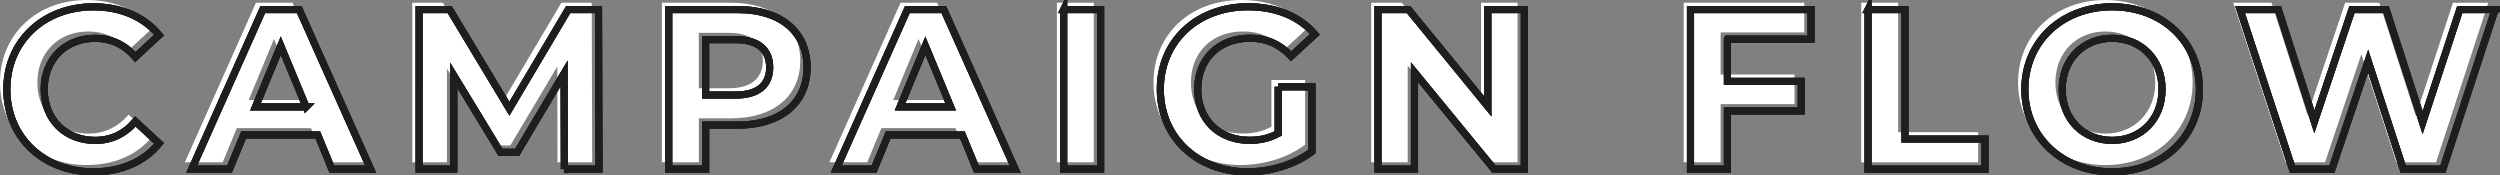
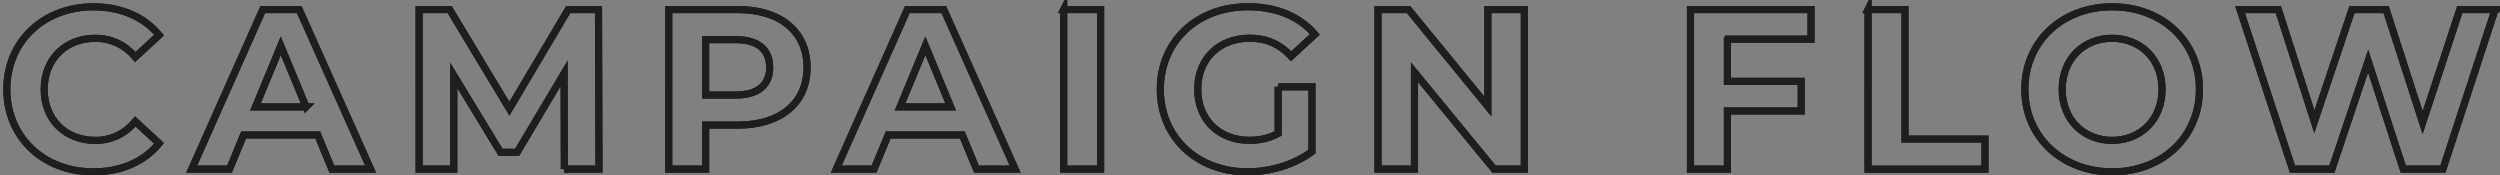
<svg xmlns="http://www.w3.org/2000/svg" id="Layer_2" data-name="Layer 2" viewBox="0 0 740.01 51.92">
  <rect x="0" y="0" width="740.01" height="51.92" fill="#808080" stroke="none" />
  <defs>
    <style>.cls-2{fill:none;stroke:#1e1e1e;stroke-miterlimit:10;stroke-width:2.11px}</style>
  </defs>
  <g id="Design">
-     <path d="M0 24.43C0 10.19 10.93 0 25.64 0c8.16 0 14.98 2.97 19.43 8.37l-7.02 6.48c-3.17-3.64-7.15-5.53-11.88-5.53-8.84 0-15.11 6.21-15.11 15.11s6.27 15.11 15.11 15.11c4.72 0 8.7-1.89 11.88-5.6l7.02 6.48c-4.45 5.47-11.27 8.43-19.5 8.43C10.93 48.85 0 38.66 0 24.43zm92.03 13.49H70.1l-4.18 10.12h-11.2L75.77.81h10.8l21.12 47.23H96.22l-4.18-10.12zm-3.44-8.3L81.1 11.54l-7.49 18.08h14.98zm76.44 18.42l-.07-28.34-13.9 23.35h-4.93L132.3 20.31v27.73h-10.26V.81h9.04l17.68 29.35L166.18.81h8.97l.14 47.23h-10.26zm71.85-30.09c0 10.53-7.89 17.07-20.51 17.07h-9.51v13.02h-10.93V.81h20.44c12.62 0 20.51 6.54 20.51 17.14zm-11.07 0c0-5.2-3.37-8.23-10.05-8.23h-8.91v16.4h8.91c6.68 0 10.05-3.04 10.05-8.16zm57.01 19.97h-21.93l-4.18 10.12h-11.2L266.56.81h10.8l21.12 47.23h-11.47l-4.18-10.12zm-3.44-8.3l-7.49-18.08-7.49 18.08h14.98zM312.84.81h10.93v47.23h-10.93V.81zm63.49 22.87h9.99v19.16c-5.2 3.91-12.35 6-19.1 6-14.84 0-25.78-10.19-25.78-24.43S352.38 0 367.43 0c8.3 0 15.18 2.83 19.77 8.16l-7.02 6.48c-3.44-3.64-7.42-5.33-12.21-5.33-9.18 0-15.45 6.14-15.45 15.11s6.28 15.11 15.32 15.11c2.97 0 5.74-.54 8.5-2.02V23.68zM449.2.81v47.23h-8.97l-23.55-28.68v28.68h-10.8V.81h9.04l23.48 28.68V.81h10.8zm60.11 8.77v12.48h21.86v8.77h-21.86v17.21h-10.93V.81h35.69v8.77h-24.76zM550.93.81h10.93v38.33h23.68v8.91h-34.61V.81zm46.42 23.62C597.35 10.4 608.28 0 623.19 0s25.84 10.32 25.84 24.43-11 24.43-25.84 24.43-25.84-10.39-25.84-24.43zm40.62 0c0-8.97-6.34-15.11-14.78-15.11s-14.78 6.14-14.78 15.11 6.34 15.11 14.78 15.11 14.78-6.14 14.78-15.11zM736.54.81l-15.45 47.23h-11.74l-10.39-31.98-10.73 31.98h-11.67L661.04.81h11.34l10.66 33.2L694.17.81h10.12l10.8 33.47 11-33.47h10.46z" fill="#fff" />
-     <path class="cls-2" d="M2.02 26.44c0-14.23 10.93-24.42 25.64-24.42 8.16 0 14.98 2.97 19.43 8.37l-7.02 6.48c-3.17-3.64-7.15-5.53-11.88-5.53-8.84 0-15.11 6.21-15.11 15.11s6.27 15.11 15.11 15.11c4.72 0 8.7-1.89 11.88-5.6l7.02 6.48c-4.45 5.47-11.27 8.43-19.5 8.43-14.64 0-25.57-10.19-25.57-24.43zm92.03 13.5H72.12l-4.18 10.12h-11.2L77.78 2.83h10.8l21.12 47.23H98.23l-4.18-10.12zm-3.45-8.3l-7.49-18.08-7.49 18.08H90.6zm76.45 18.42l-.07-28.34-13.9 23.35h-4.93l-13.83-22.74v27.73h-10.26V2.83h9.04l17.68 29.35 17.41-29.35h8.97l.14 47.23h-10.26zm71.85-30.1c0 10.53-7.89 17.07-20.51 17.07h-9.51v13.02h-10.93V2.83h20.44c12.62 0 20.51 6.54 20.51 17.14zm-11.07 0c0-5.2-3.37-8.23-10.05-8.23h-8.91v16.4h8.91c6.68 0 10.05-3.04 10.05-8.16zm57.01 19.98h-21.93l-4.18 10.12h-11.2l21.05-47.23h10.8l21.12 47.23h-11.47l-4.18-10.12zm-3.44-8.3l-7.49-18.08-7.49 18.08h14.98zm33.46-28.81h10.93v47.23h-10.93V2.83zm63.49 22.87h9.99v19.16c-5.2 3.91-12.35 6-19.1 6-14.84 0-25.78-10.19-25.78-24.43S354.39 2 369.44 2c8.3 0 15.18 2.83 19.77 8.16l-7.02 6.48c-3.44-3.64-7.42-5.33-12.21-5.33-9.18 0-15.45 6.14-15.45 15.11s6.28 15.11 15.32 15.11c2.97 0 5.74-.54 8.5-2.02V25.68zm72.86-22.87v47.23h-8.97l-23.55-28.68v28.68h-10.8V2.83h9.04l23.48 28.68V2.83h10.8zm60.11 8.77v12.48h21.86v8.77h-21.86v17.21h-10.93V2.83h35.69v8.77h-24.76zm41.63-8.77h10.93v38.33h23.68v8.91h-34.61V2.83zm46.41 23.61c0-14.03 10.93-24.43 25.84-24.43s25.84 10.32 25.84 24.43-11 24.43-25.84 24.43-25.84-10.39-25.84-24.43zm40.62 0c0-8.97-6.34-15.11-14.78-15.11s-14.78 6.14-14.78 15.11 6.34 15.11 14.78 15.11 14.78-6.14 14.78-15.11zm98.58-23.61l-15.45 47.23h-11.74l-10.39-31.98-10.73 31.98h-11.67L663.06 2.83h11.34l10.66 33.2 11.13-33.2h10.12l10.8 33.47 11-33.47h10.46z" />
    <path class="cls-2" d="M2.02 26.44c0-14.23 10.93-24.42 25.64-24.42 8.16 0 14.98 2.97 19.43 8.37l-7.02 6.48c-3.17-3.64-7.15-5.53-11.88-5.53-8.84 0-15.11 6.21-15.11 15.11s6.27 15.11 15.11 15.11c4.72 0 8.7-1.89 11.88-5.6l7.02 6.48c-4.45 5.47-11.27 8.43-19.5 8.43-14.64 0-25.57-10.19-25.57-24.43zm92.03 13.5H72.12l-4.18 10.12h-11.2L77.78 2.83h10.8l21.12 47.23H98.23l-4.18-10.12zm-3.45-8.3l-7.49-18.08-7.49 18.08H90.6zm76.45 18.42l-.07-28.34-13.9 23.35h-4.93l-13.83-22.74v27.73h-10.26V2.83h9.04l17.68 29.35 17.41-29.35h8.97l.14 47.23h-10.26zm71.85-30.1c0 10.53-7.89 17.07-20.51 17.07h-9.51v13.02h-10.93V2.83h20.44c12.62 0 20.51 6.54 20.51 17.14zm-11.07 0c0-5.2-3.37-8.23-10.05-8.23h-8.91v16.4h8.91c6.68 0 10.05-3.04 10.05-8.16zm57.01 19.98h-21.93l-4.18 10.12h-11.2l21.05-47.23h10.8l21.12 47.23h-11.47l-4.18-10.12zm-3.44-8.3l-7.49-18.08-7.49 18.08h14.98zm33.46-28.81h10.93v47.23h-10.93V2.83zm63.49 22.87h9.99v19.16c-5.2 3.91-12.35 6-19.1 6-14.84 0-25.78-10.19-25.78-24.43S354.39 2 369.44 2c8.3 0 15.18 2.83 19.77 8.16l-7.02 6.48c-3.44-3.64-7.42-5.33-12.21-5.33-9.18 0-15.45 6.14-15.45 15.11s6.28 15.11 15.32 15.11c2.97 0 5.74-.54 8.5-2.02V25.68zm72.86-22.87v47.23h-8.97l-23.55-28.68v28.68h-10.8V2.83h9.04l23.48 28.68V2.83h10.8zm60.11 8.77v12.48h21.86v8.77h-21.86v17.21h-10.93V2.83h35.69v8.77h-24.76zm41.63-8.77h10.93v38.33h23.68v8.91h-34.61V2.83zm46.41 23.61c0-14.03 10.93-24.43 25.84-24.43s25.84 10.32 25.84 24.43-11 24.43-25.84 24.43-25.84-10.39-25.84-24.43zm40.62 0c0-8.97-6.34-15.11-14.78-15.11s-14.78 6.14-14.78 15.11 6.34 15.11 14.78 15.11 14.78-6.14 14.78-15.11zm98.58-23.61l-15.45 47.23h-11.74l-10.39-31.98-10.73 31.98h-11.67L663.06 2.83h11.34l10.66 33.2 11.13-33.2h10.12l10.8 33.47 11-33.47h10.46z" />
    <path class="cls-2" d="M2.02 26.44c0-14.23 10.93-24.42 25.64-24.42 8.16 0 14.98 2.97 19.43 8.37l-7.02 6.48c-3.17-3.64-7.15-5.53-11.88-5.53-8.84 0-15.11 6.21-15.11 15.11s6.27 15.11 15.11 15.11c4.72 0 8.7-1.89 11.88-5.6l7.02 6.48c-4.45 5.47-11.27 8.43-19.5 8.43-14.64 0-25.57-10.19-25.57-24.43zm92.03 13.5H72.12l-4.18 10.12h-11.2L77.78 2.83h10.8l21.12 47.23H98.23l-4.18-10.12zm-3.45-8.3l-7.49-18.08-7.49 18.08H90.6zm76.45 18.42l-.07-28.34-13.9 23.35h-4.93l-13.83-22.74v27.73h-10.26V2.83h9.04l17.68 29.35 17.41-29.35h8.97l.14 47.23h-10.26zm71.85-30.1c0 10.53-7.89 17.07-20.51 17.07h-9.51v13.02h-10.93V2.83h20.44c12.62 0 20.51 6.54 20.51 17.14zm-11.07 0c0-5.2-3.37-8.23-10.05-8.23h-8.91v16.4h8.91c6.68 0 10.05-3.04 10.05-8.16zm57.01 19.98h-21.93l-4.18 10.12h-11.2l21.05-47.23h10.8l21.12 47.23h-11.47l-4.18-10.12zm-3.44-8.3l-7.49-18.08-7.49 18.08h14.98zm33.46-28.81h10.93v47.23h-10.93V2.83zm63.49 22.87h9.99v19.16c-5.2 3.91-12.35 6-19.1 6-14.84 0-25.78-10.19-25.78-24.43S354.39 2 369.44 2c8.3 0 15.18 2.83 19.77 8.16l-7.02 6.48c-3.44-3.64-7.42-5.33-12.21-5.33-9.18 0-15.45 6.14-15.45 15.11s6.28 15.11 15.32 15.11c2.97 0 5.74-.54 8.5-2.02V25.68zm72.86-22.87v47.23h-8.97l-23.55-28.68v28.68h-10.8V2.83h9.04l23.48 28.68V2.83h10.8zm60.11 8.77v12.48h21.86v8.77h-21.86v17.21h-10.93V2.83h35.69v8.77h-24.76zm41.63-8.77h10.93v38.33h23.68v8.91h-34.61V2.83zm46.41 23.61c0-14.03 10.93-24.43 25.84-24.43s25.84 10.32 25.84 24.43-11 24.43-25.84 24.43-25.84-10.39-25.84-24.43zm40.62 0c0-8.97-6.34-15.11-14.78-15.11s-14.78 6.14-14.78 15.11 6.34 15.11 14.78 15.11 14.78-6.14 14.78-15.11zm98.58-23.61l-15.45 47.23h-11.74l-10.39-31.98-10.73 31.98h-11.67L663.06 2.83h11.34l10.66 33.2 11.13-33.2h10.12l10.8 33.47 11-33.47h10.46z" />
  </g>
</svg>